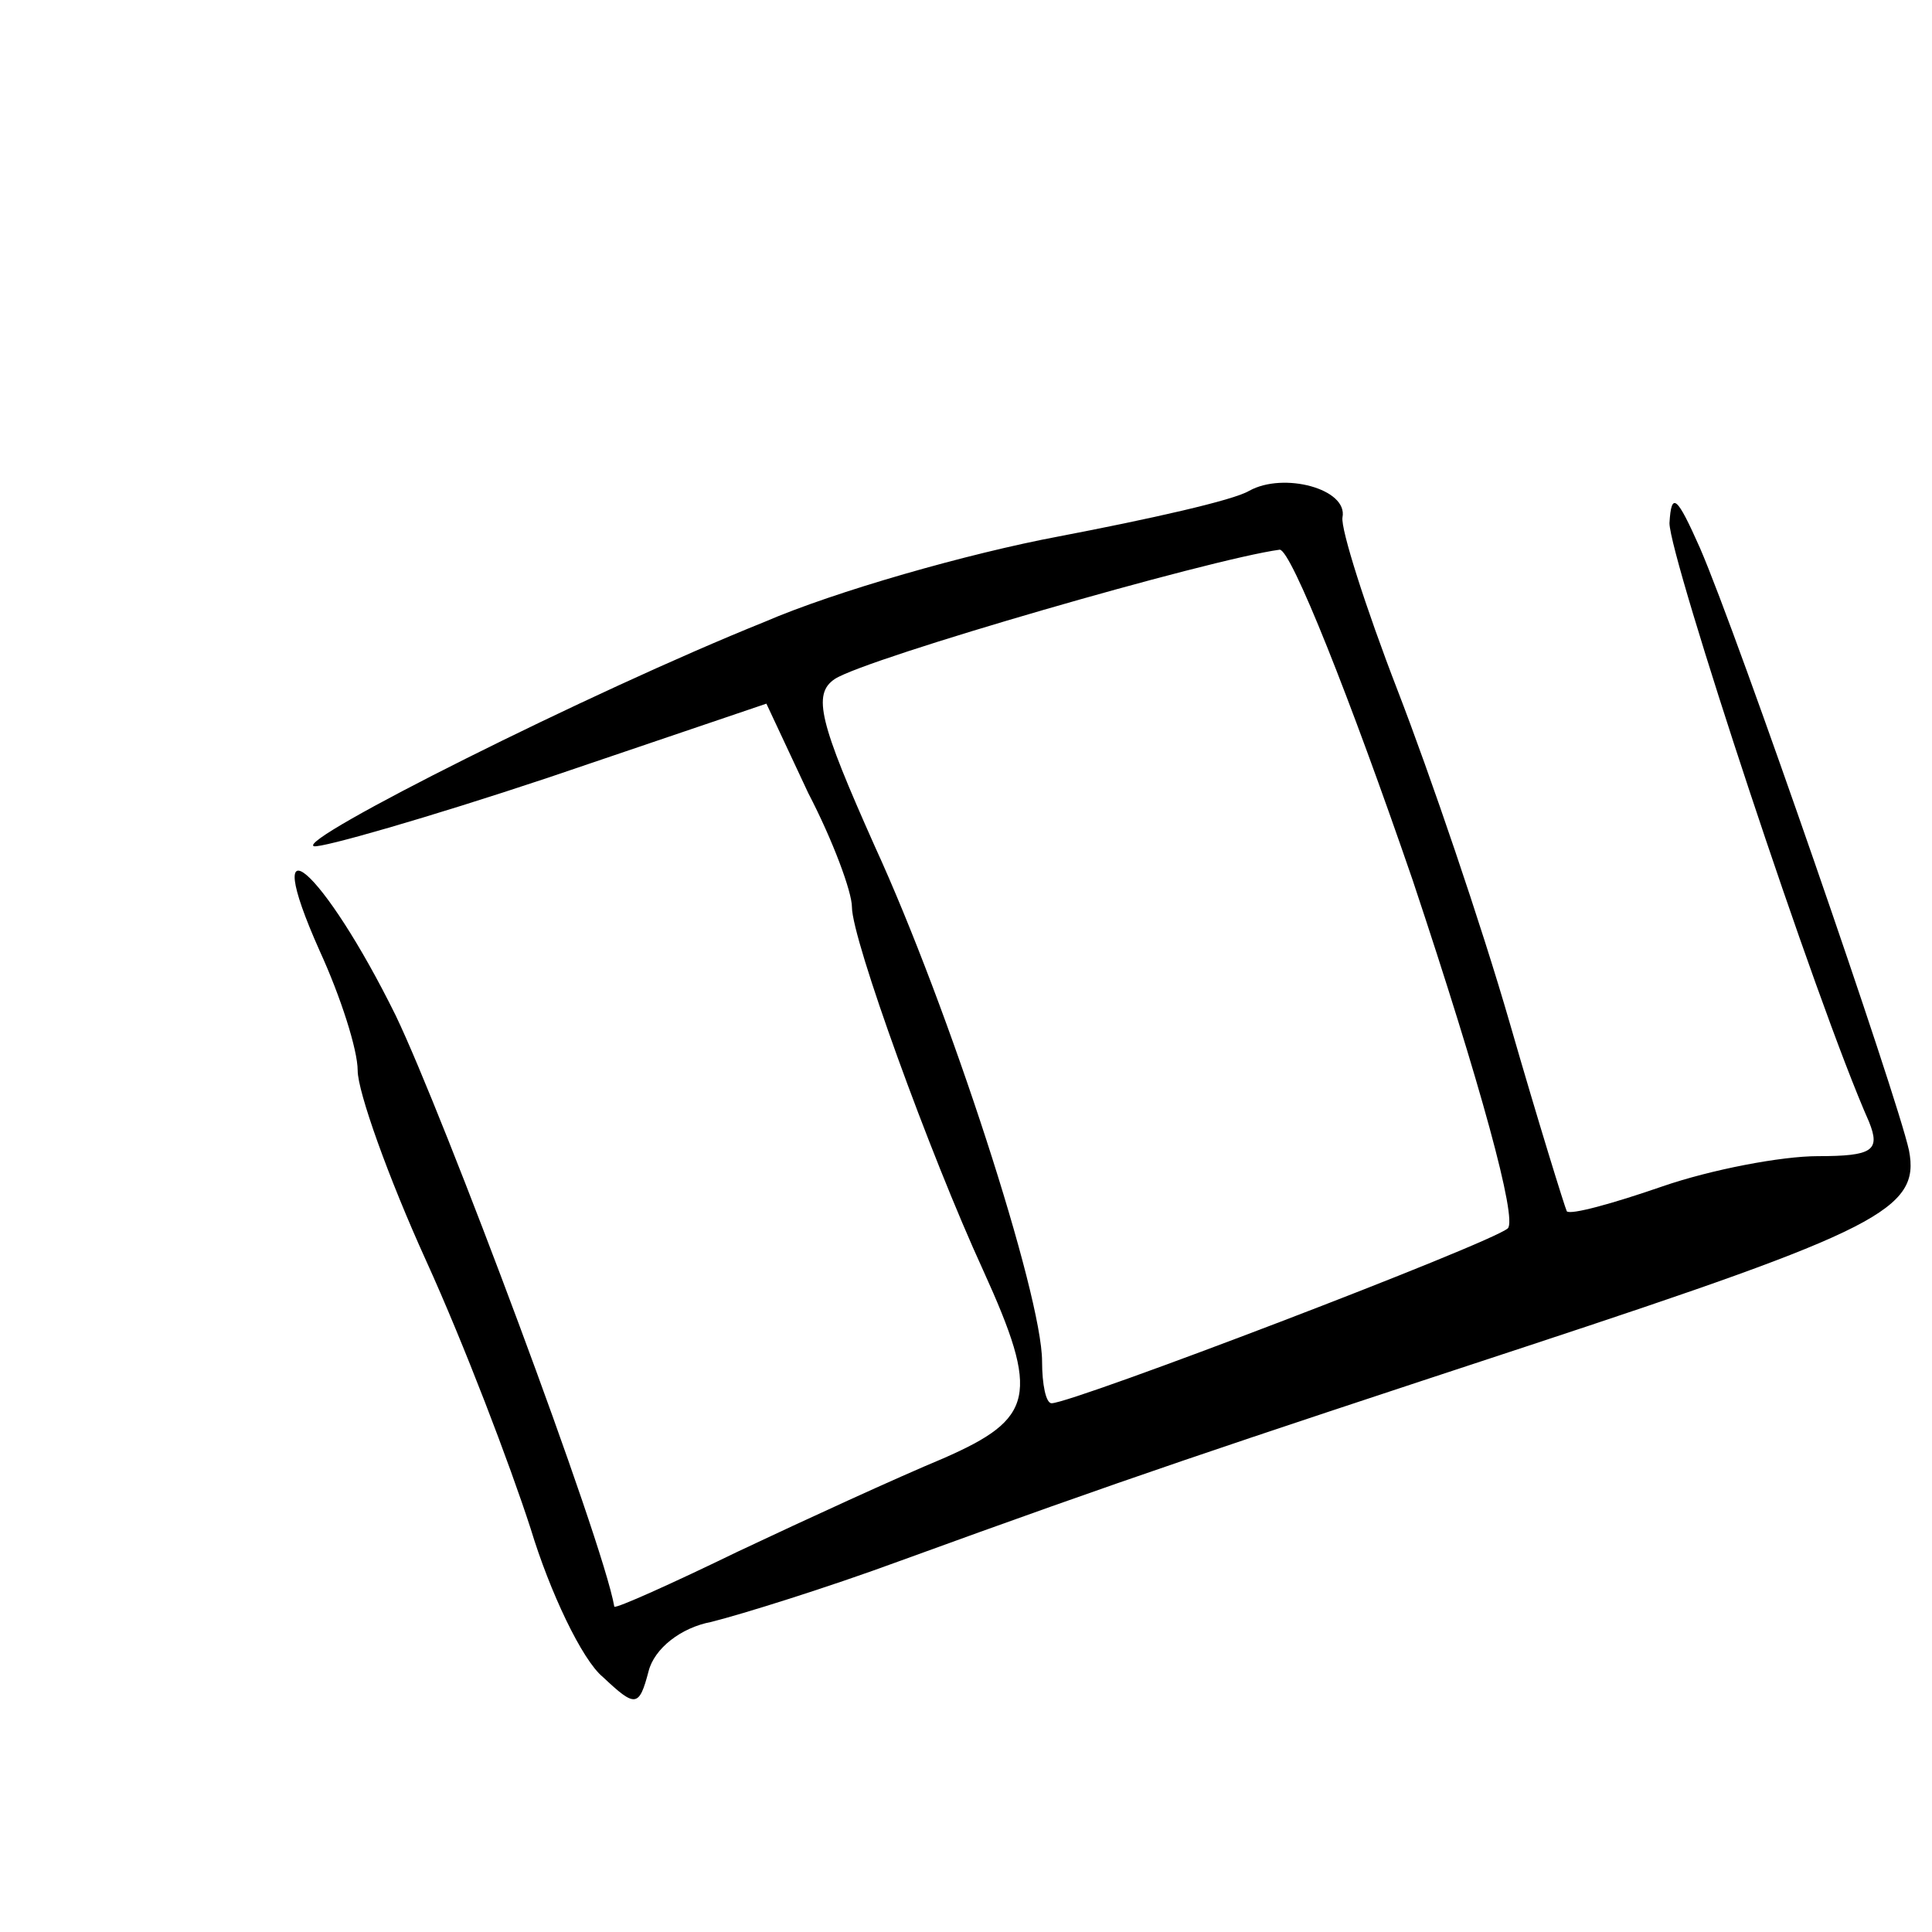
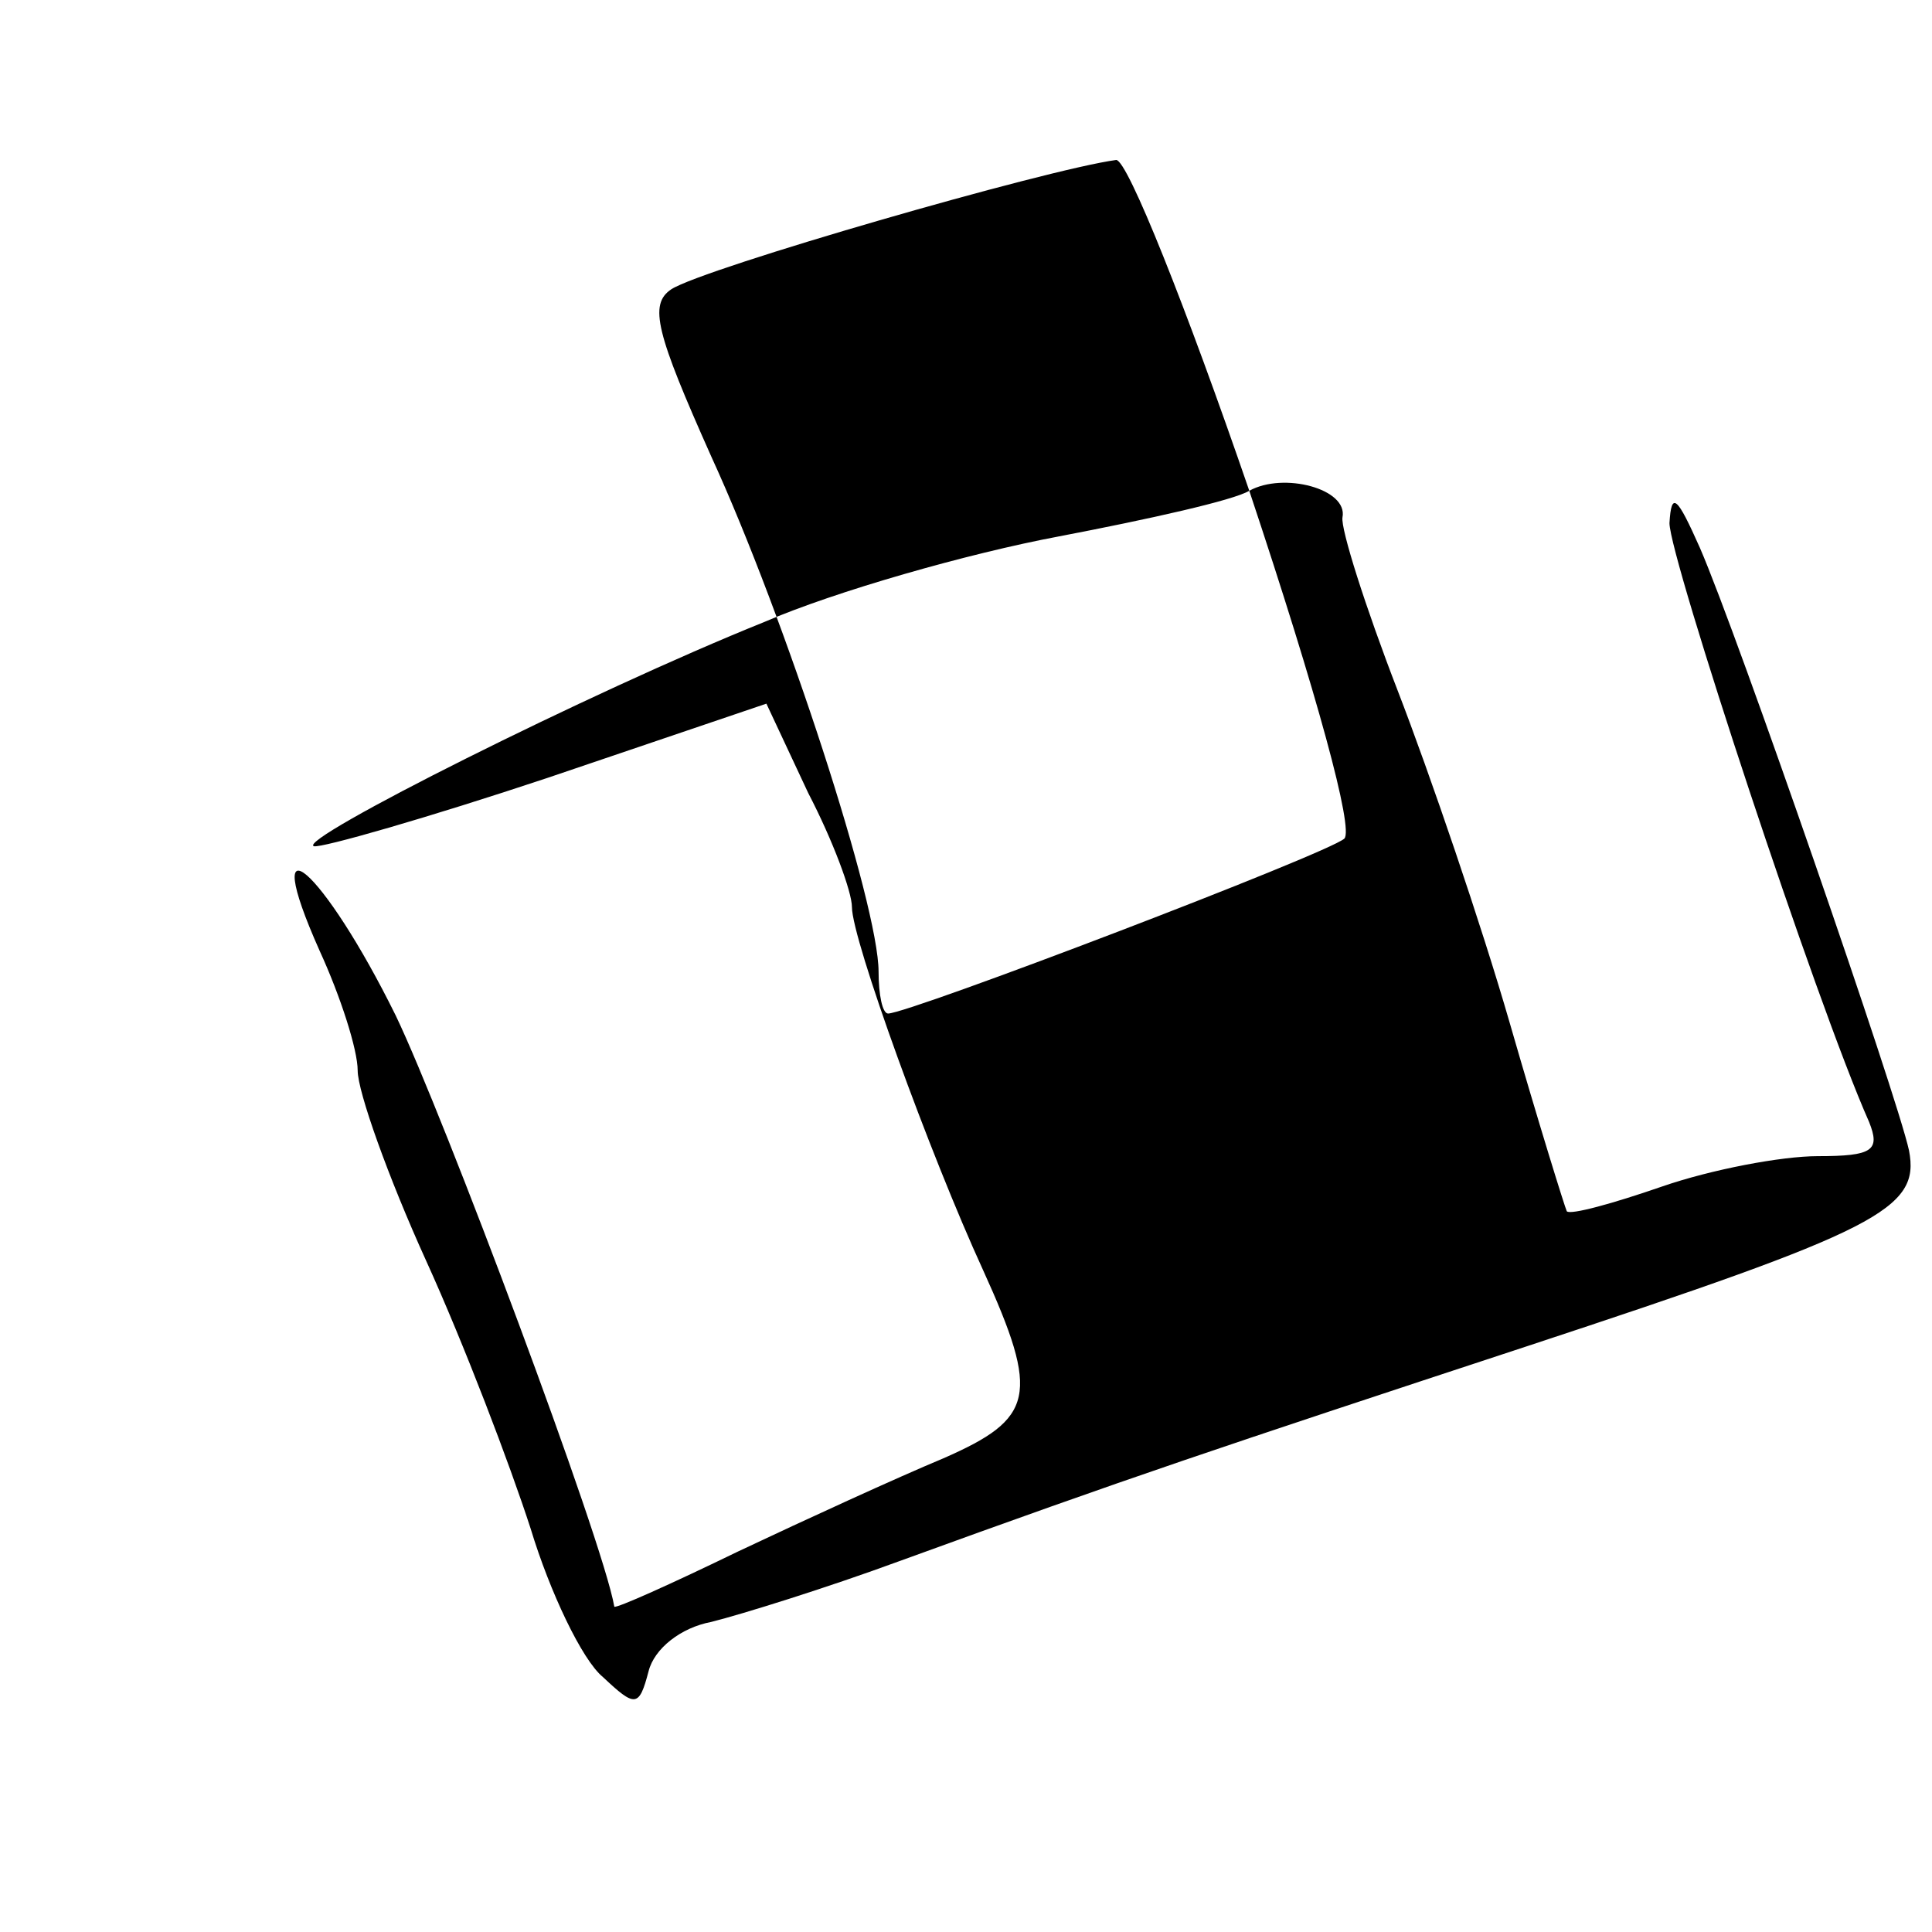
<svg xmlns="http://www.w3.org/2000/svg" fill="#000000" width="800px" height="800px" version="1.1" viewBox="144 144 512 512">
-   <path d="m475.07 274.05c-4.031 2.519-26.703 7.559-50.383 12.09-24.184 4.535-59.449 14.609-78.09 22.672-46.352 18.641-124.44 57.938-119.4 59.449 2.016 0.504 30.23-7.559 61.969-18.137l57.938-19.648 11.082 23.68c6.551 12.594 11.586 26.199 11.586 30.23 0 8.566 20.656 65.496 34.762 96.227 15.113 33.25 13.602 39.297-10.578 49.879-12.09 5.039-36.273 16.121-54.41 24.688-17.633 8.566-32.242 15.113-32.746 14.609-3.023-17.633-45.344-130.49-57.938-156.68-19.145-38.793-36.777-54.41-20.152-17.129 5.543 12.09 10.078 26.199 10.078 31.738 0 5.543 8.062 28.215 18.137 50.383 10.078 22.168 22.168 53.906 27.711 71.039 5.039 16.625 13.602 34.762 19.145 39.297 8.566 8.062 9.574 8.062 12.09-1.512 1.512-6.047 8.566-11.586 16.625-13.098 8.062-2.016 30.73-9.07 49.879-16.121 60.961-22.168 83.633-29.727 166.26-56.93 93.203-30.73 104.29-36.273 101.27-51.891-3.023-14.105-45.344-136.53-55.418-159.71-6.047-13.602-7.559-15.113-8.062-6.551 0 9.07 38.793 126.96 52.898 158.7 3.023 7.559 1.008 9.07-13.602 9.07-9.574 0-28.215 3.527-41.312 8.062-13.098 4.535-24.184 7.559-25.191 6.551-0.504-1.008-7.559-23.68-15.113-49.879-7.559-26.199-21.16-66-29.727-88.168-8.566-22.168-15.113-42.824-14.609-45.848 1.512-7.559-15.617-12.09-24.688-7.055zm43.328 103.28c18.137 54.41 27.711 89.68 25.191 92.195-4.535 4.031-115.37 46.352-120.91 46.352-1.512 0-2.519-5.039-2.519-11.082 0-17.633-24.688-93.707-44.336-136.53-14.609-32.746-16.625-40.305-10.578-44.336 8.566-5.543 99.25-31.738 117.89-34.258 3.023 0 18.641 39.297 35.266 87.664z" />
+   <path d="m475.07 274.05c-4.031 2.519-26.703 7.559-50.383 12.09-24.184 4.535-59.449 14.609-78.09 22.672-46.352 18.641-124.44 57.938-119.4 59.449 2.016 0.504 30.23-7.559 61.969-18.137l57.938-19.648 11.082 23.68c6.551 12.594 11.586 26.199 11.586 30.23 0 8.566 20.656 65.496 34.762 96.227 15.113 33.25 13.602 39.297-10.578 49.879-12.09 5.039-36.273 16.121-54.41 24.688-17.633 8.566-32.242 15.113-32.746 14.609-3.023-17.633-45.344-130.49-57.938-156.68-19.145-38.793-36.777-54.41-20.152-17.129 5.543 12.09 10.078 26.199 10.078 31.738 0 5.543 8.062 28.215 18.137 50.383 10.078 22.168 22.168 53.906 27.711 71.039 5.039 16.625 13.602 34.762 19.145 39.297 8.566 8.062 9.574 8.062 12.09-1.512 1.512-6.047 8.566-11.586 16.625-13.098 8.062-2.016 30.73-9.07 49.879-16.121 60.961-22.168 83.633-29.727 166.26-56.93 93.203-30.73 104.29-36.273 101.27-51.891-3.023-14.105-45.344-136.53-55.418-159.71-6.047-13.602-7.559-15.113-8.062-6.551 0 9.07 38.793 126.96 52.898 158.7 3.023 7.559 1.008 9.07-13.602 9.07-9.574 0-28.215 3.527-41.312 8.062-13.098 4.535-24.184 7.559-25.191 6.551-0.504-1.008-7.559-23.68-15.113-49.879-7.559-26.199-21.16-66-29.727-88.168-8.566-22.168-15.113-42.824-14.609-45.848 1.512-7.559-15.617-12.09-24.688-7.055zc18.137 54.41 27.711 89.68 25.191 92.195-4.535 4.031-115.37 46.352-120.91 46.352-1.512 0-2.519-5.039-2.519-11.082 0-17.633-24.688-93.707-44.336-136.53-14.609-32.746-16.625-40.305-10.578-44.336 8.566-5.543 99.25-31.738 117.89-34.258 3.023 0 18.641 39.297 35.266 87.664z" />
</svg>